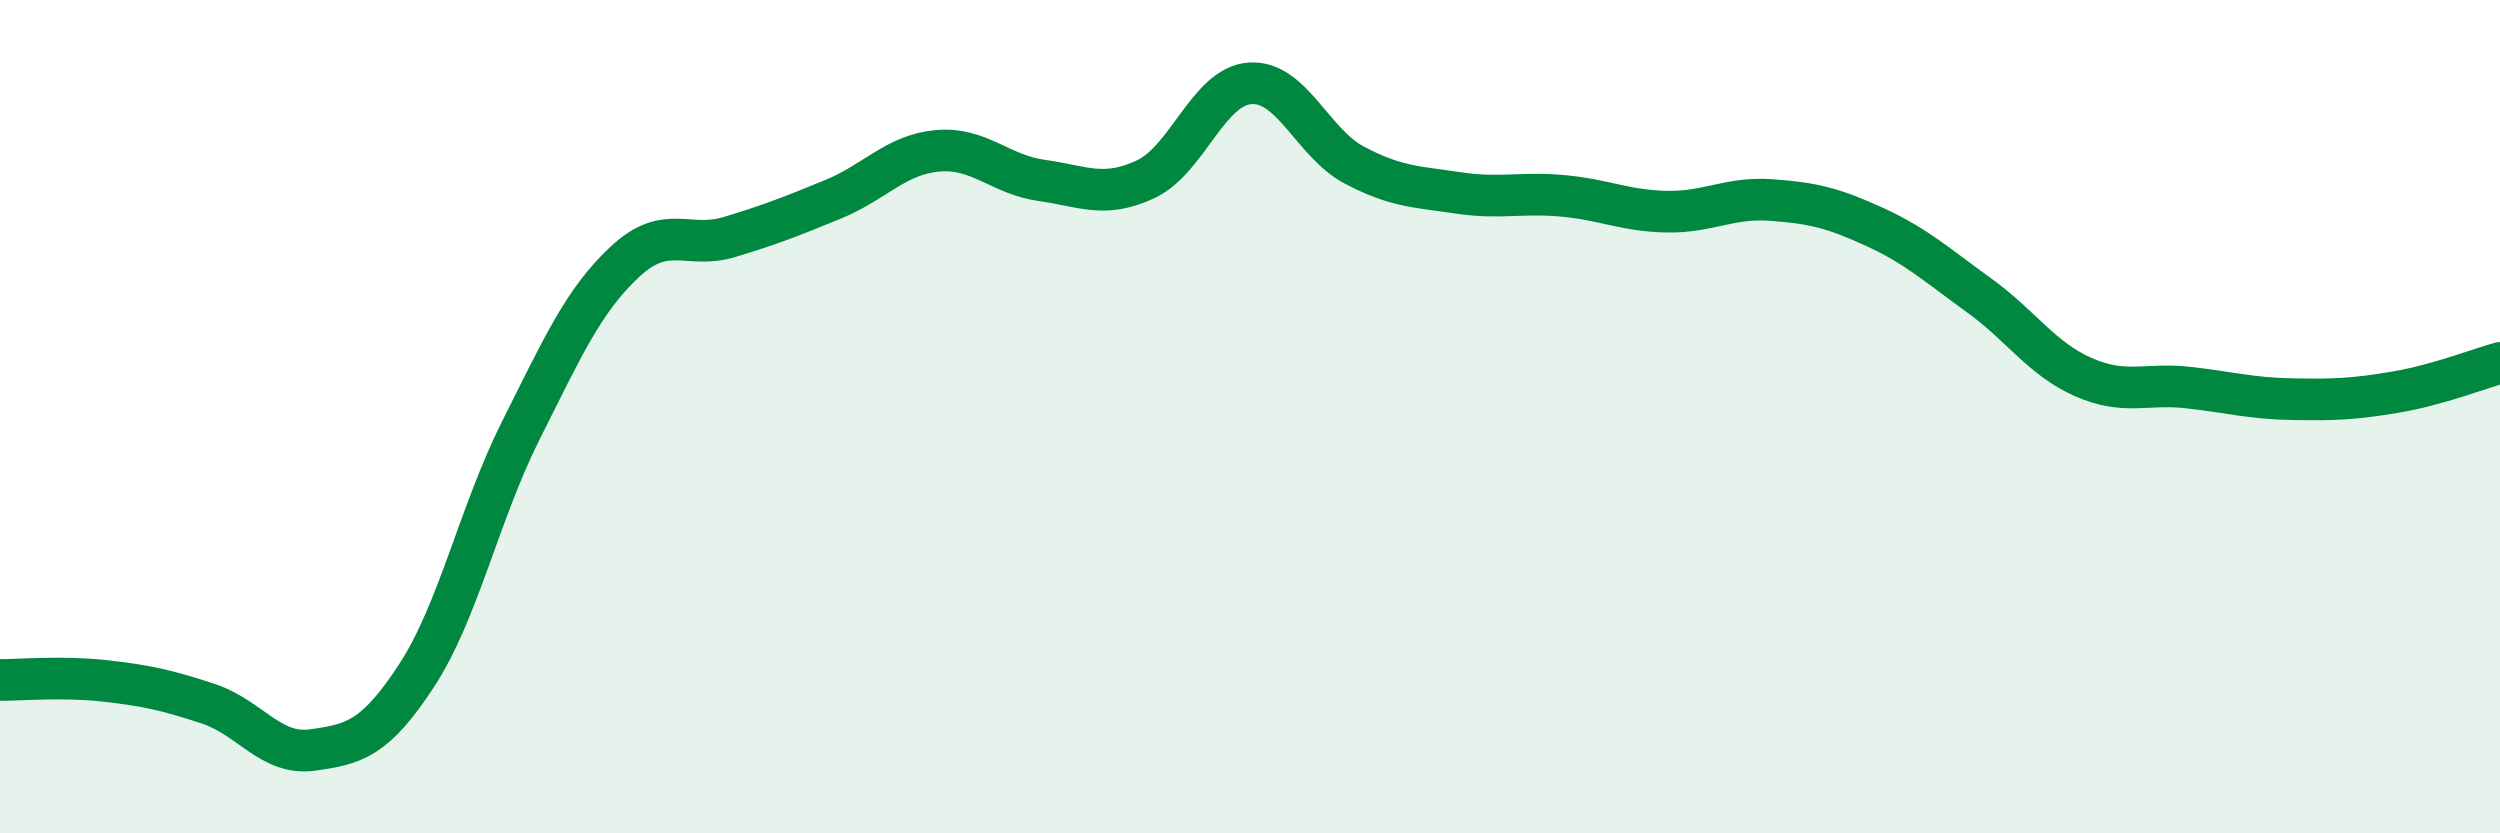
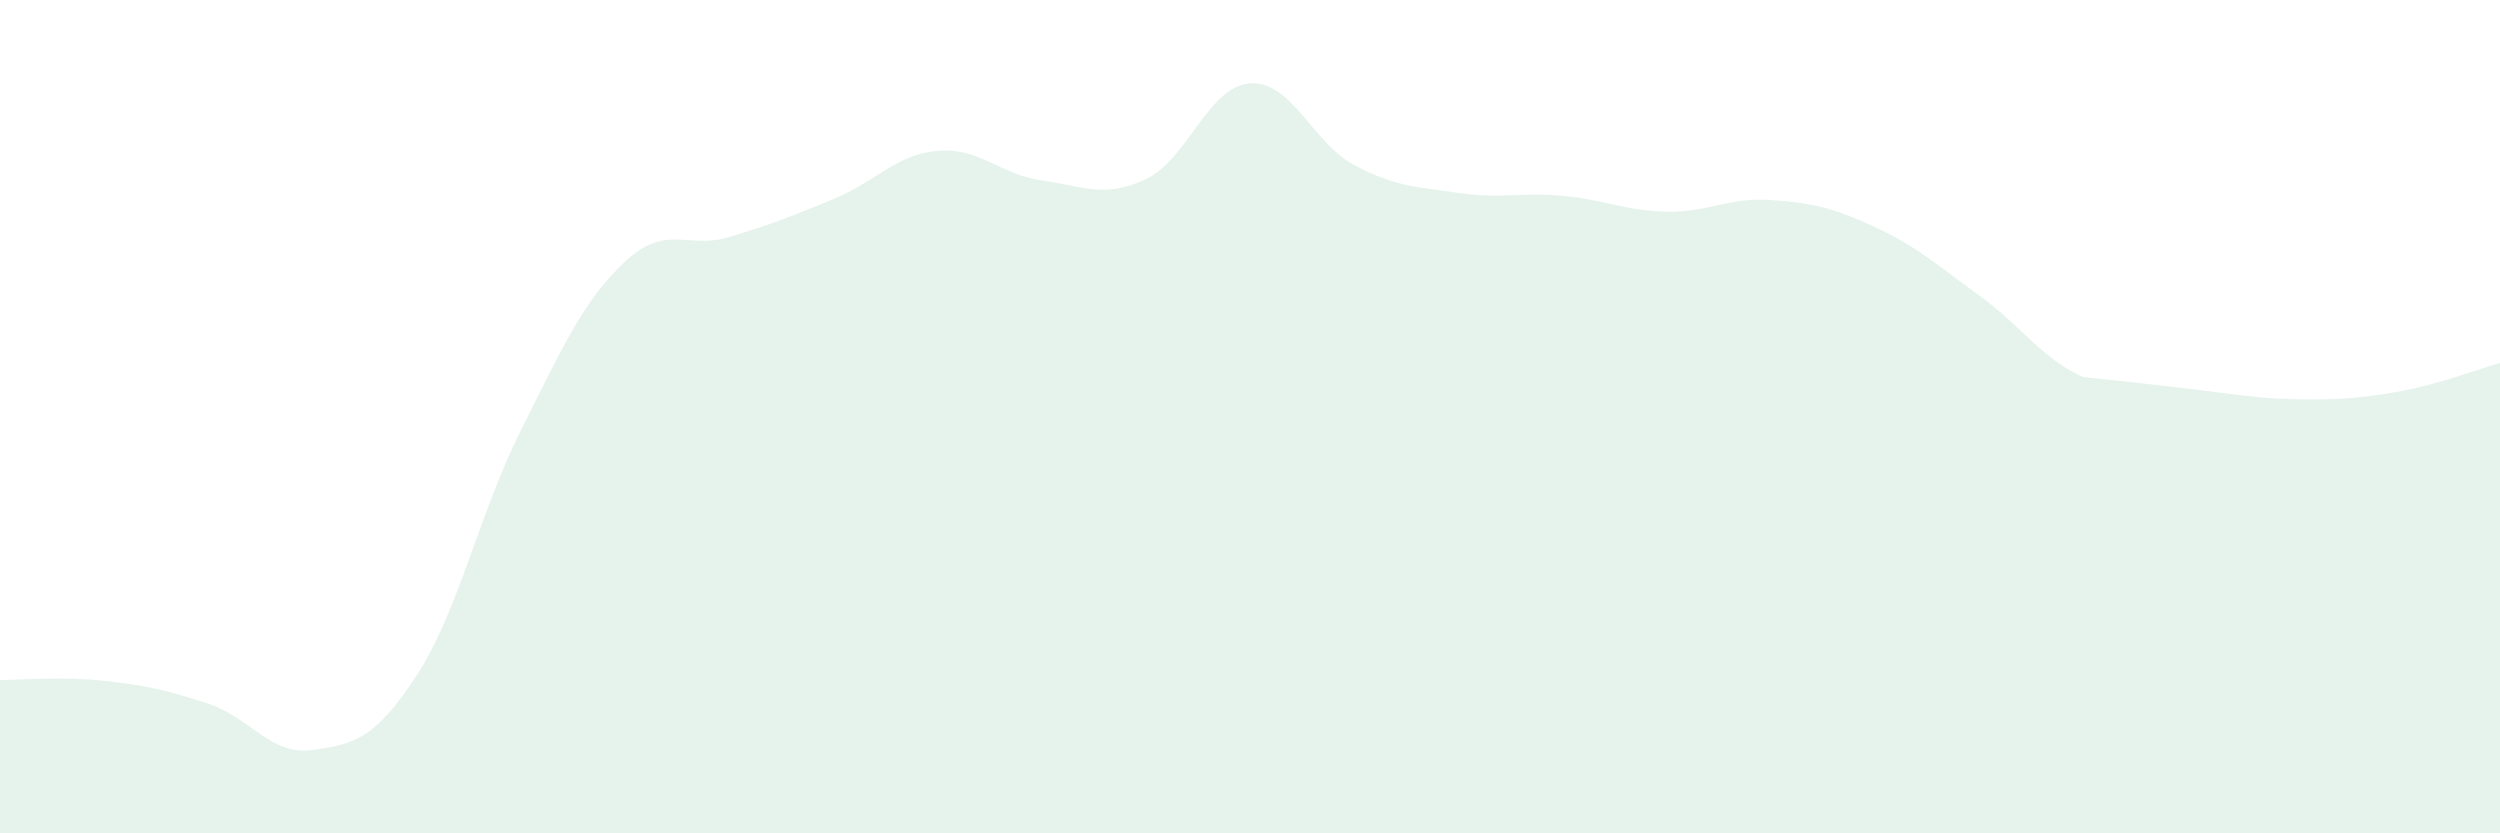
<svg xmlns="http://www.w3.org/2000/svg" width="60" height="20" viewBox="0 0 60 20">
-   <path d="M 0,16.32 C 0.5,16.32 1.5,16.23 2.5,16.34 C 3.5,16.45 4,16.56 5,16.89 C 6,17.22 6.5,18.14 7.5,18 C 8.5,17.86 9,17.74 10,16.21 C 11,14.68 11.5,12.32 12.5,10.33 C 13.5,8.34 14,7.21 15,6.28 C 16,5.35 16.5,5.99 17.5,5.69 C 18.5,5.39 19,5.19 20,4.78 C 21,4.37 21.5,3.71 22.5,3.62 C 23.5,3.53 24,4.19 25,4.33 C 26,4.47 26.5,4.77 27.5,4.3 C 28.5,3.83 29,2.07 30,2 C 31,1.93 31.5,3.43 32.5,3.96 C 33.5,4.49 34,4.48 35,4.63 C 36,4.78 36.5,4.61 37.5,4.7 C 38.5,4.79 39,5.06 40,5.08 C 41,5.1 41.5,4.73 42.5,4.8 C 43.5,4.87 44,4.99 45,5.45 C 46,5.91 46.5,6.37 47.5,7.09 C 48.5,7.81 49,8.61 50,9.05 C 51,9.49 51.5,9.19 52.5,9.3 C 53.5,9.41 54,9.56 55,9.58 C 56,9.6 56.5,9.58 57.5,9.41 C 58.5,9.24 59.5,8.85 60,8.71L60 20L0 20Z" fill="#008740" opacity="0.1" stroke-linecap="round" stroke-linejoin="round" />
-   <path d="M 0,16.32 C 0.5,16.32 1.5,16.23 2.5,16.34 C 3.5,16.45 4,16.56 5,16.89 C 6,17.22 6.5,18.14 7.5,18 C 8.5,17.86 9,17.74 10,16.21 C 11,14.68 11.5,12.32 12.5,10.33 C 13.5,8.34 14,7.21 15,6.28 C 16,5.35 16.5,5.99 17.5,5.69 C 18.5,5.39 19,5.19 20,4.78 C 21,4.37 21.5,3.71 22.5,3.62 C 23.5,3.53 24,4.19 25,4.33 C 26,4.47 26.5,4.77 27.5,4.3 C 28.5,3.83 29,2.07 30,2 C 31,1.93 31.5,3.43 32.5,3.96 C 33.5,4.49 34,4.48 35,4.63 C 36,4.78 36.5,4.61 37.5,4.7 C 38.5,4.79 39,5.06 40,5.08 C 41,5.1 41.5,4.73 42.5,4.8 C 43.5,4.87 44,4.99 45,5.45 C 46,5.91 46.5,6.37 47.5,7.09 C 48.5,7.81 49,8.61 50,9.05 C 51,9.49 51.5,9.19 52.5,9.3 C 53.5,9.41 54,9.56 55,9.58 C 56,9.6 56.5,9.58 57.5,9.41 C 58.5,9.24 59.5,8.85 60,8.71" stroke="#008740" stroke-width="1" fill="none" stroke-linecap="round" stroke-linejoin="round" />
+   <path d="M 0,16.32 C 0.5,16.32 1.5,16.23 2.5,16.34 C 3.5,16.45 4,16.56 5,16.89 C 6,17.22 6.5,18.14 7.5,18 C 8.5,17.86 9,17.74 10,16.21 C 11,14.68 11.5,12.32 12.5,10.33 C 13.5,8.34 14,7.21 15,6.28 C 16,5.35 16.5,5.99 17.5,5.69 C 18.5,5.39 19,5.19 20,4.78 C 21,4.37 21.5,3.71 22.5,3.62 C 23.5,3.53 24,4.19 25,4.33 C 26,4.47 26.5,4.77 27.5,4.3 C 28.5,3.83 29,2.07 30,2 C 31,1.93 31.5,3.43 32.5,3.96 C 33.5,4.49 34,4.48 35,4.63 C 36,4.78 36.5,4.61 37.5,4.7 C 38.5,4.79 39,5.06 40,5.08 C 41,5.1 41.5,4.73 42.5,4.8 C 43.5,4.87 44,4.99 45,5.45 C 46,5.91 46.5,6.37 47.5,7.09 C 48.5,7.81 49,8.61 50,9.05 C 53.5,9.41 54,9.56 55,9.58 C 56,9.6 56.5,9.58 57.5,9.41 C 58.5,9.24 59.5,8.85 60,8.71L60 20L0 20Z" fill="#008740" opacity="0.1" stroke-linecap="round" stroke-linejoin="round" />
</svg>